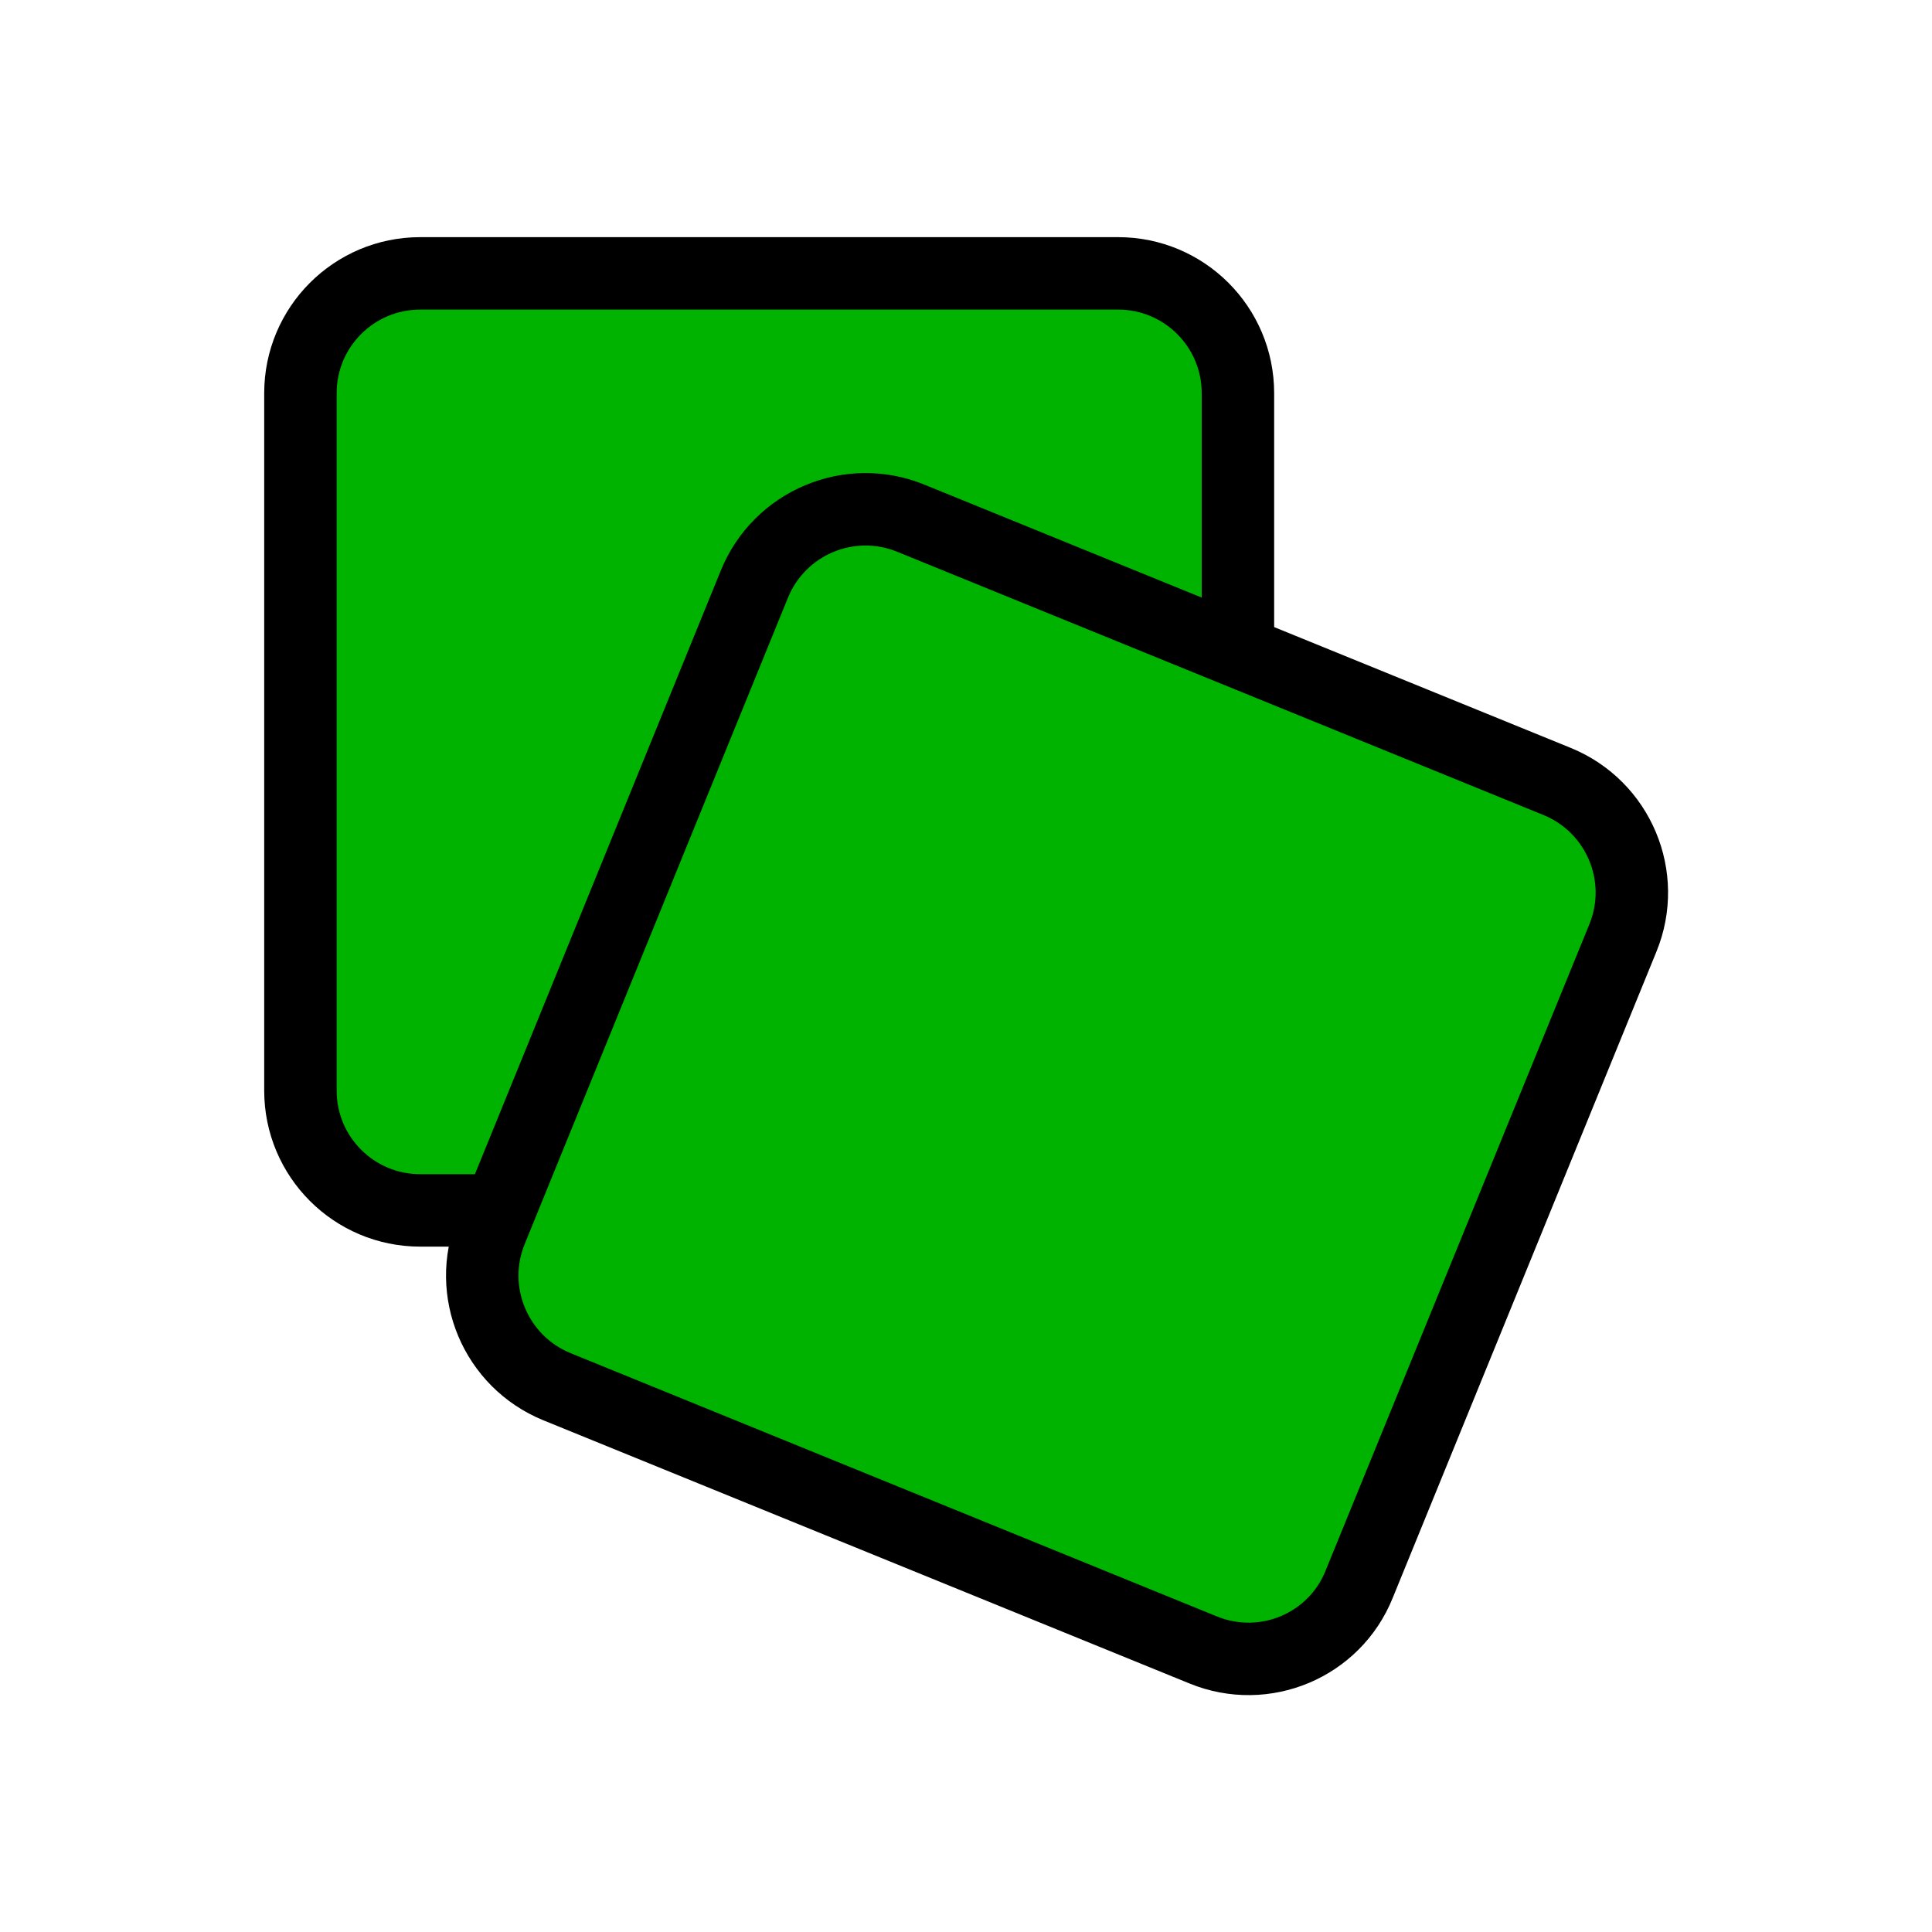
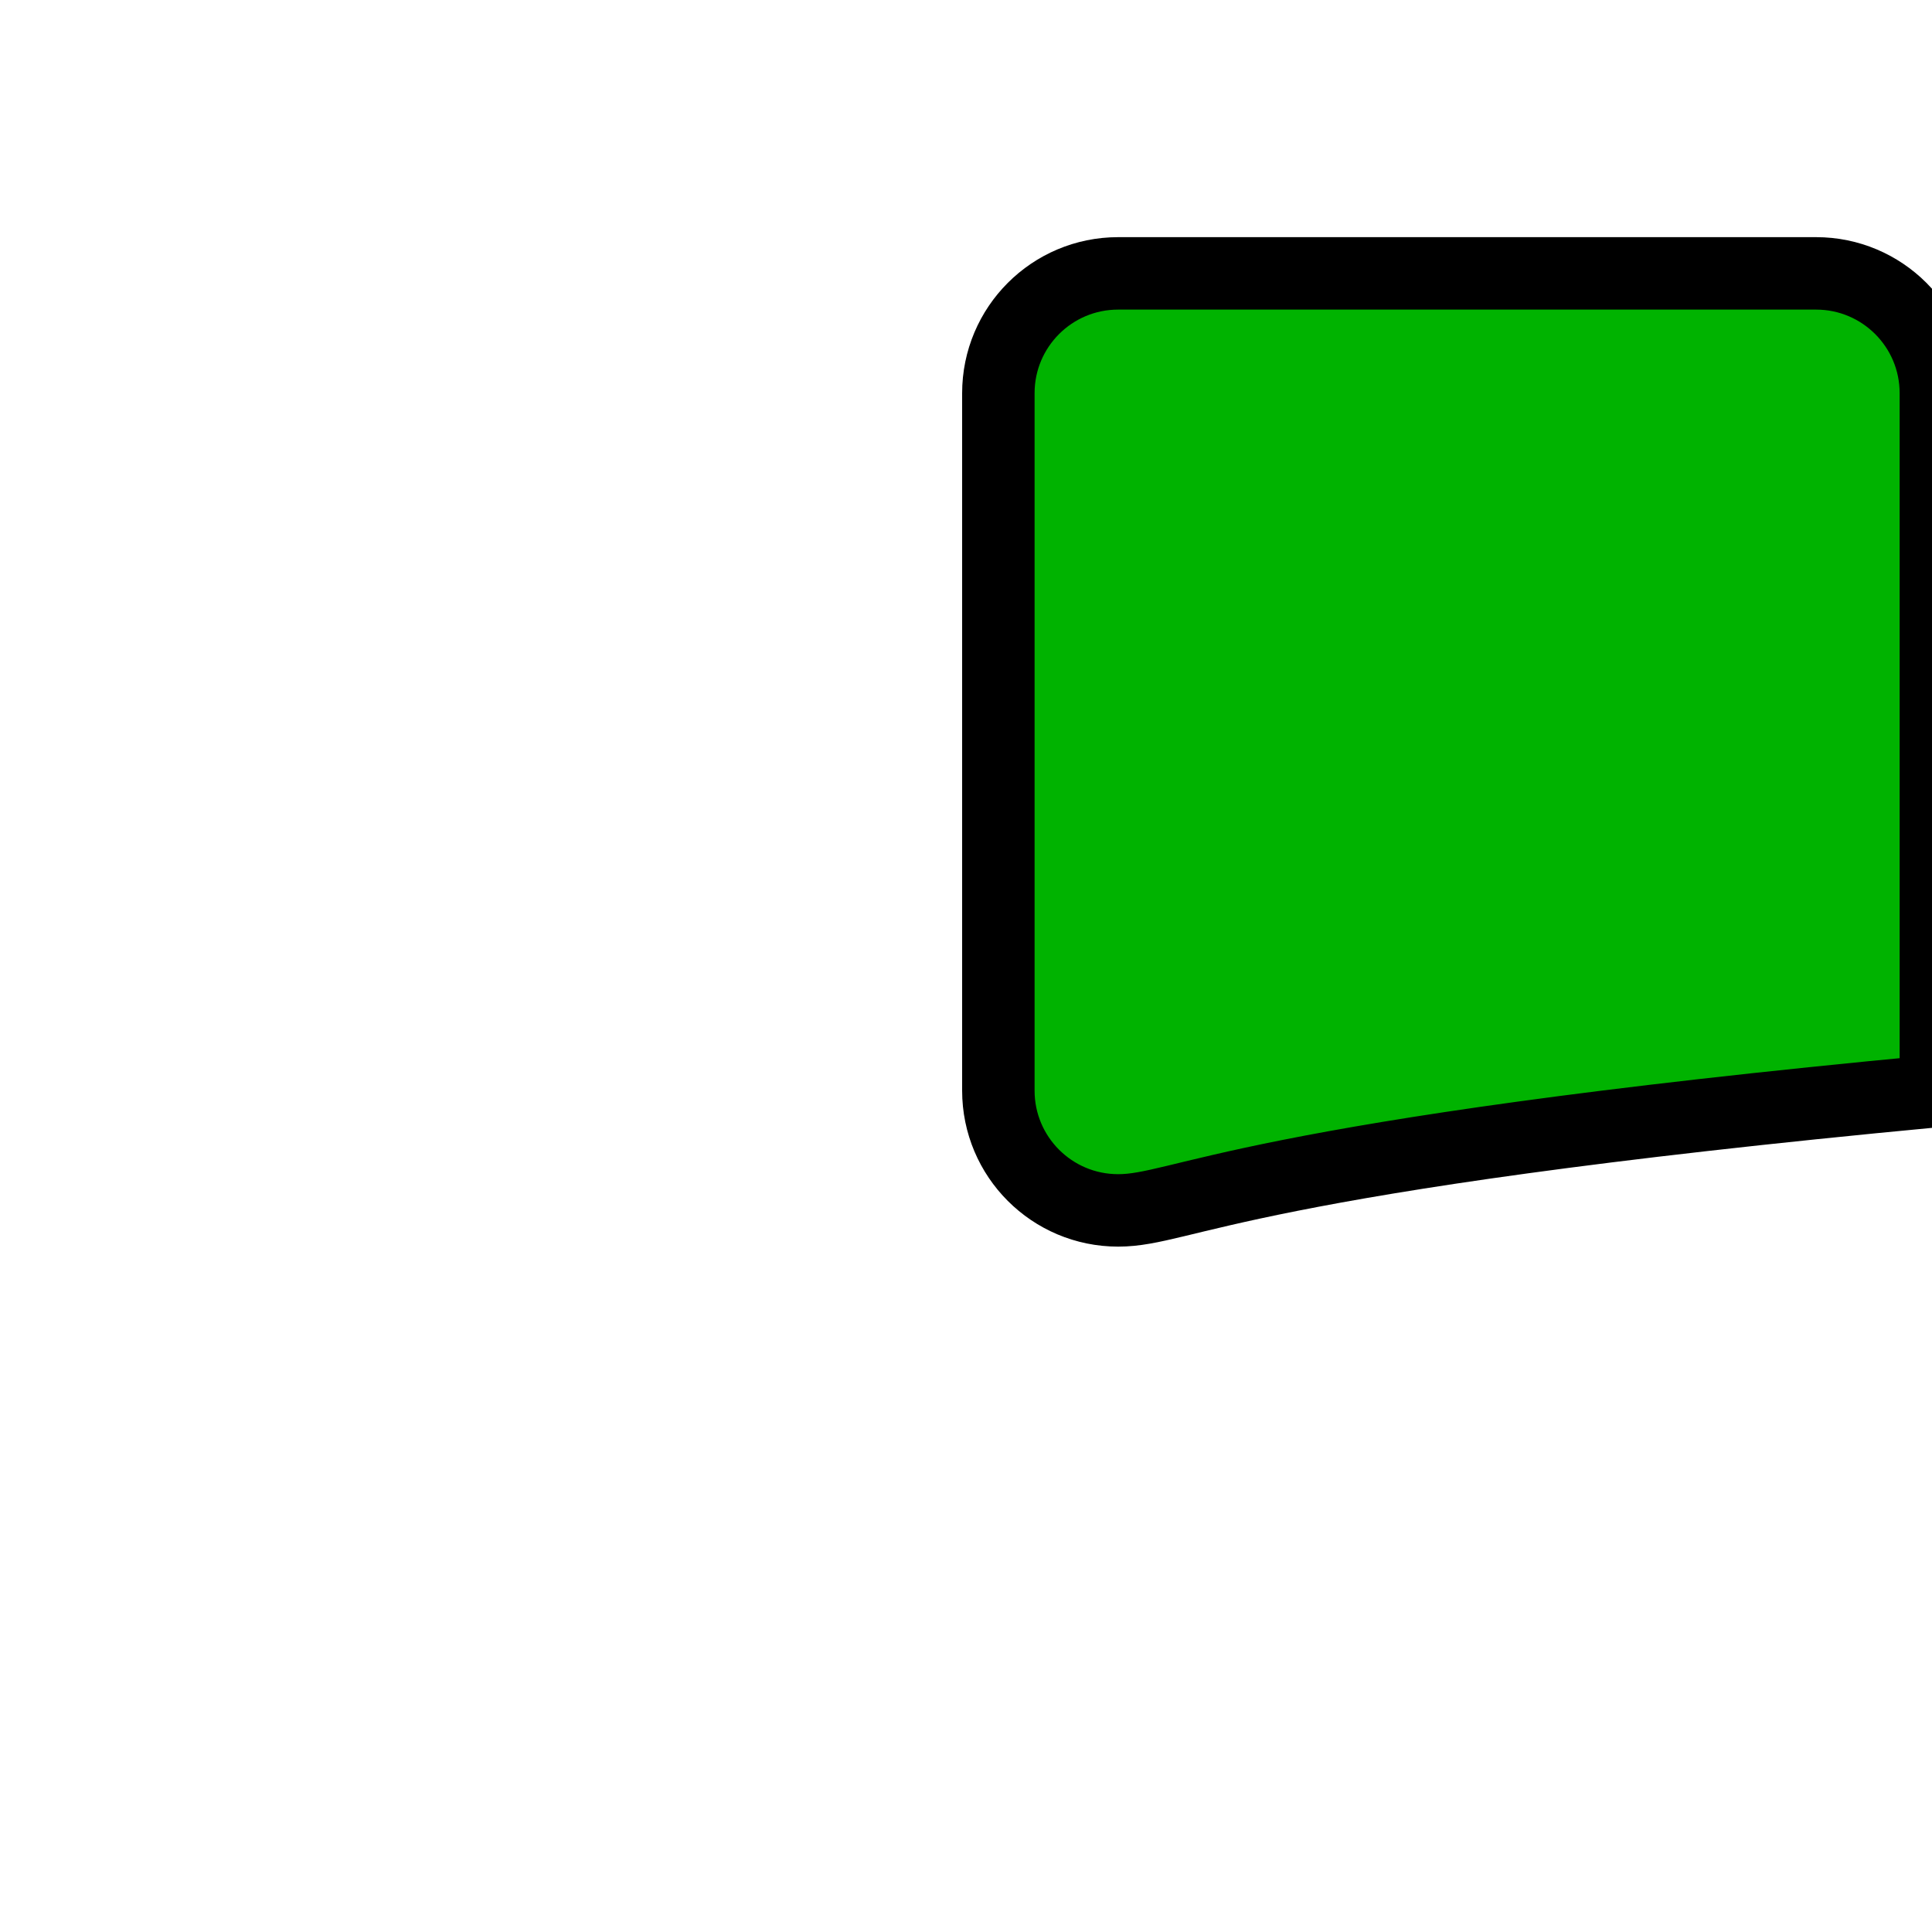
<svg xmlns="http://www.w3.org/2000/svg" version="1.1" x="0px" y="0px" viewBox="0 0 40 40" style="enable-background:new 0 0 40 40;" xml:space="preserve">
  <style type="text/css">
	.st0{fill:#FFFFFF;}
	.st1{fill:#FF758B;}
	.st2{fill:#FDF500;}
	.st3{fill:#00B300;}
	.st4{fill:#C4C4C4;}
	.st5{fill:#00B300;stroke:#000000;stroke-width:1.5;stroke-linecap:round;stroke-linejoin:round;}
	.st6{fill:#FDF500;stroke:#000000;stroke-width:1.5;stroke-linecap:round;stroke-linejoin:round;stroke-miterlimit:10;}
	.st7{fill:url(#SVGID_1_);stroke:#000000;stroke-width:1.5;stroke-linecap:round;stroke-linejoin:round;stroke-miterlimit:10;}
	.st8{fill:#C4C4C4;stroke:#000000;stroke-width:1.5;stroke-linecap:round;stroke-linejoin:round;stroke-miterlimit:10;}
	.st9{fill:none;stroke:#000000;stroke-width:1.5;stroke-linecap:round;stroke-linejoin:round;}
	.st10{fill:#FF758B;stroke:#000000;stroke-width:1.5;stroke-linecap:round;stroke-linejoin:round;stroke-miterlimit:10;}
	.st11{fill:#FDF500;stroke:#000000;stroke-width:1.5;stroke-linecap:round;stroke-linejoin:round;}
	.st12{fill:#FFFFFF;stroke:#000000;stroke-width:1.5;stroke-linecap:round;stroke-linejoin:round;}
	.st13{fill:#FF758B;stroke:#000000;stroke-width:1.5;stroke-linecap:round;stroke-linejoin:round;}
</style>
  <g id="レイヤー_2">
    <rect class="st0" width="40" height="40" />
  </g>
  <g id="Layer_1">
    <g>
-       <path class="st5" d="M23.15,25.06H8.7c-1.37,0-2.48-1.11-2.48-2.48V8.14c0-1.37,1.11-2.48,2.48-2.48h14.45    c1.37,0,2.48,1.11,2.48,2.48v14.45C25.63,23.95,24.52,25.06,23.15,25.06z" />
-       <path class="st5" d="M24.91,34.16l-13.38-5.45c-1.27-0.52-1.88-1.97-1.36-3.24l5.45-13.38c0.52-1.27,1.97-1.88,3.24-1.36    l13.38,5.45c1.27,0.52,1.88,1.97,1.36,3.24L28.14,32.8C27.63,34.07,26.18,34.68,24.91,34.16z" />
+       <path class="st5" d="M23.15,25.06c-1.37,0-2.48-1.11-2.48-2.48V8.14c0-1.37,1.11-2.48,2.48-2.48h14.45    c1.37,0,2.48,1.11,2.48,2.48v14.45C25.63,23.95,24.52,25.06,23.15,25.06z" />
    </g>
  </g>
</svg>